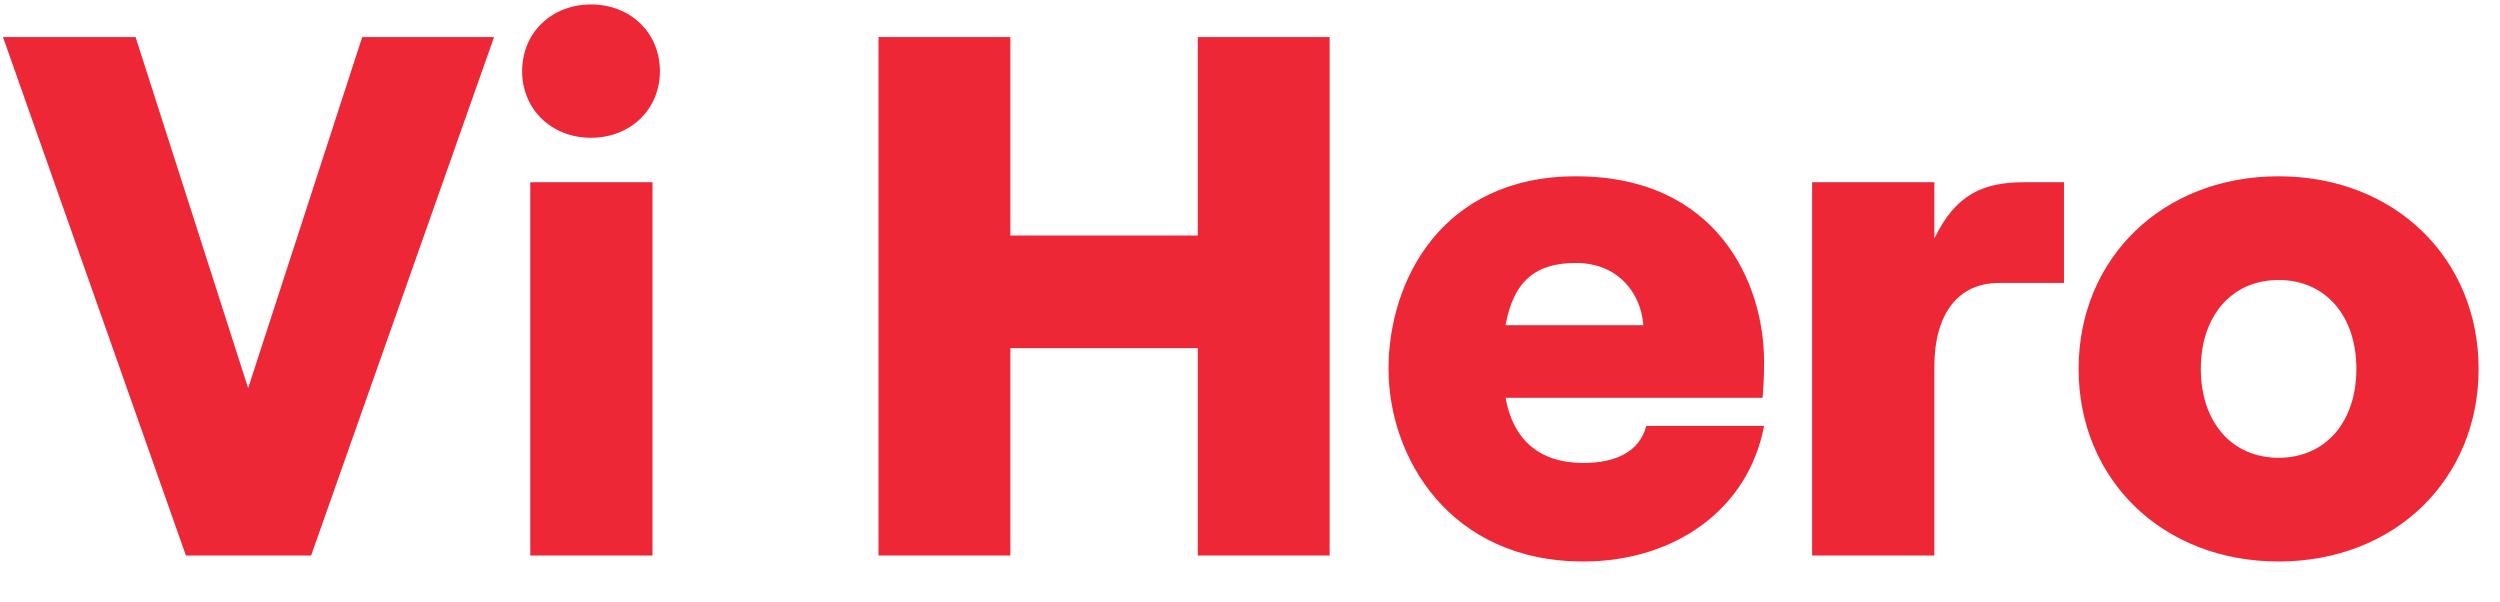
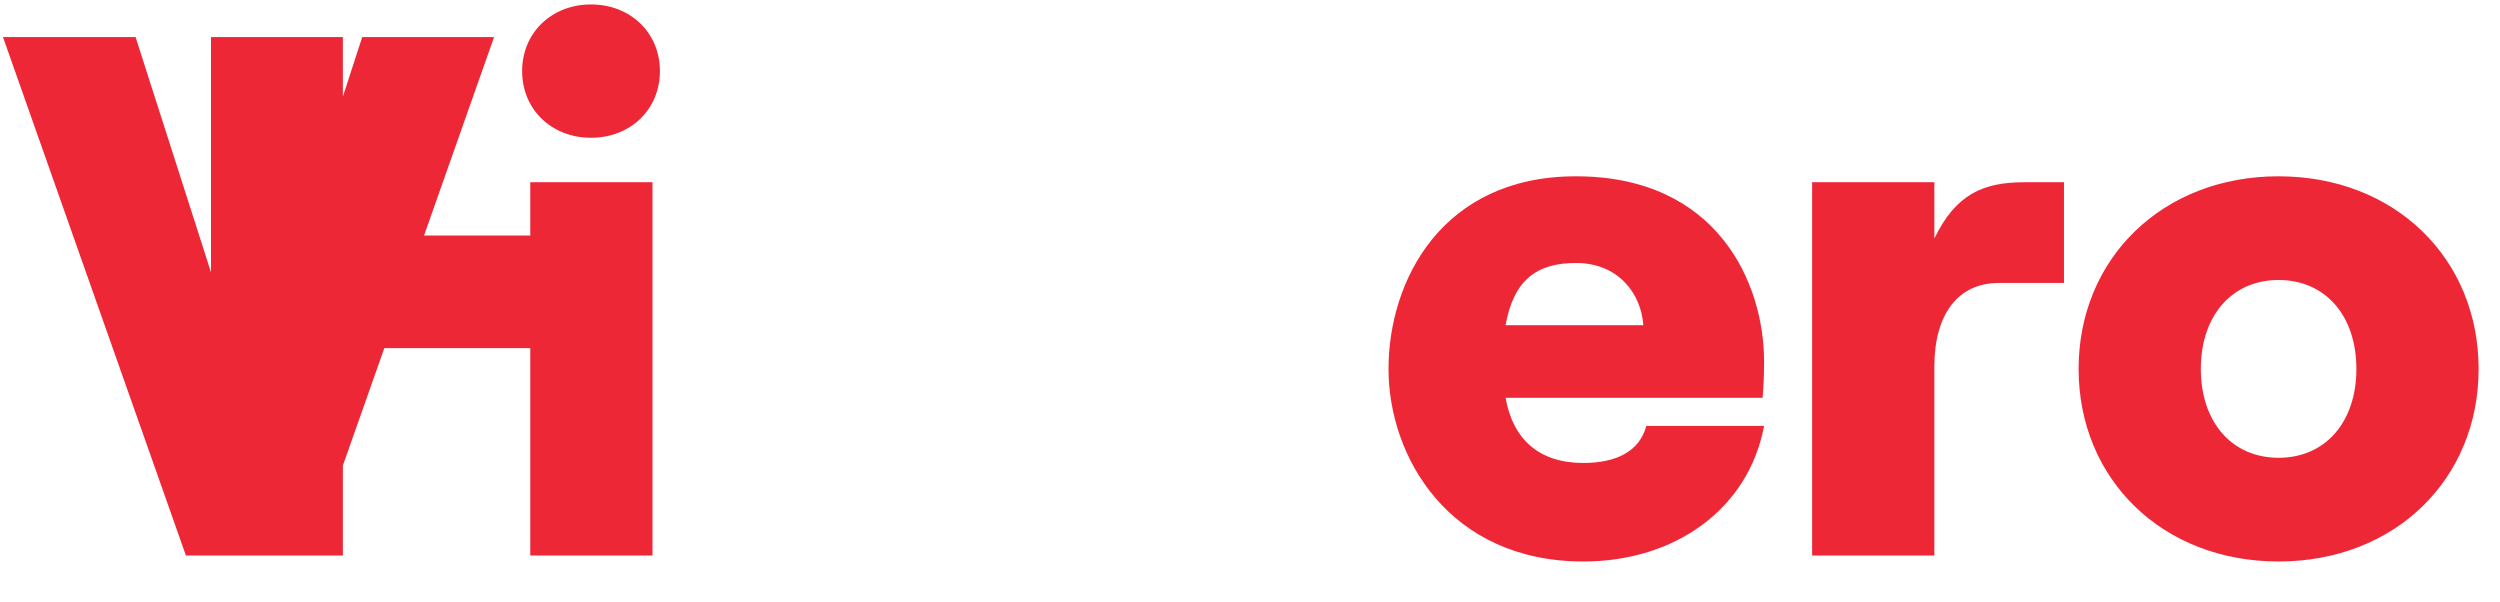
<svg xmlns="http://www.w3.org/2000/svg" width="54" height="13" viewBox="0 0 54 13" fill="none">
-   <path d="M4.016 12 .064.8h2.864L5.36 8.384 7.824.8h2.848L6.72 12H4.016zm8.75-9.024c-.848 0-1.488-.608-1.488-1.44s.64-1.44 1.488-1.44 1.488.608 1.488 1.44-.64 1.44-1.488 1.44zM11.454 12V3.936h2.64V12h-2.64zM25.872.8h2.848V12h-2.848V7.52h-4.048V12h-2.848V.8h2.848v4.288h4.048V.8zM34.2 10c.72 0 1.216-.256 1.36-.8h2.544c-.336 1.792-1.92 2.928-3.904 2.928-2.896 0-4.208-2.256-4.208-4.16 0-1.904 1.152-4.16 4.048-4.16 3.056 0 4.064 2.304 4.064 4 0 .368-.016.592-.032.784H32.52c.16.896.72 1.408 1.68 1.408zm-.16-4.32c-.848 0-1.344.368-1.52 1.344h2.976c-.048-.688-.544-1.344-1.456-1.344zm10.542.432h-1.408c-.88 0-1.392.672-1.392 1.808V12h-2.64V3.936h2.64v1.216c.464-.96 1.056-1.216 1.952-1.216h.848v2.176zm4.636 6.016c-2.512 0-4.32-1.776-4.32-4.16 0-2.384 1.808-4.16 4.32-4.16 2.512 0 4.32 1.776 4.32 4.16 0 2.384-1.808 4.16-4.32 4.16zm0-2.24c1.008 0 1.68-.768 1.68-1.92s-.672-1.92-1.68-1.92-1.68.768-1.68 1.92.672 1.92 1.68 1.92z" fill="#EE2737" />
+   <path d="M4.016 12 .064.8h2.864L5.36 8.384 7.824.8h2.848L6.72 12H4.016zm8.75-9.024c-.848 0-1.488-.608-1.488-1.44s.64-1.44 1.488-1.44 1.488.608 1.488 1.44-.64 1.44-1.488 1.44zM11.454 12V3.936h2.64V12h-2.64zh2.848V12h-2.848V7.52h-4.048V12h-2.848V.8h2.848v4.288h4.048V.8zM34.2 10c.72 0 1.216-.256 1.36-.8h2.544c-.336 1.792-1.92 2.928-3.904 2.928-2.896 0-4.208-2.256-4.208-4.16 0-1.904 1.152-4.16 4.048-4.16 3.056 0 4.064 2.304 4.064 4 0 .368-.016.592-.032.784H32.52c.16.896.72 1.408 1.68 1.408zm-.16-4.32c-.848 0-1.344.368-1.52 1.344h2.976c-.048-.688-.544-1.344-1.456-1.344zm10.542.432h-1.408c-.88 0-1.392.672-1.392 1.808V12h-2.64V3.936h2.64v1.216c.464-.96 1.056-1.216 1.952-1.216h.848v2.176zm4.636 6.016c-2.512 0-4.32-1.776-4.32-4.16 0-2.384 1.808-4.16 4.32-4.16 2.512 0 4.32 1.776 4.32 4.16 0 2.384-1.808 4.16-4.32 4.16zm0-2.24c1.008 0 1.68-.768 1.68-1.92s-.672-1.92-1.68-1.92-1.68.768-1.68 1.92.672 1.92 1.68 1.92z" fill="#EE2737" />
</svg>